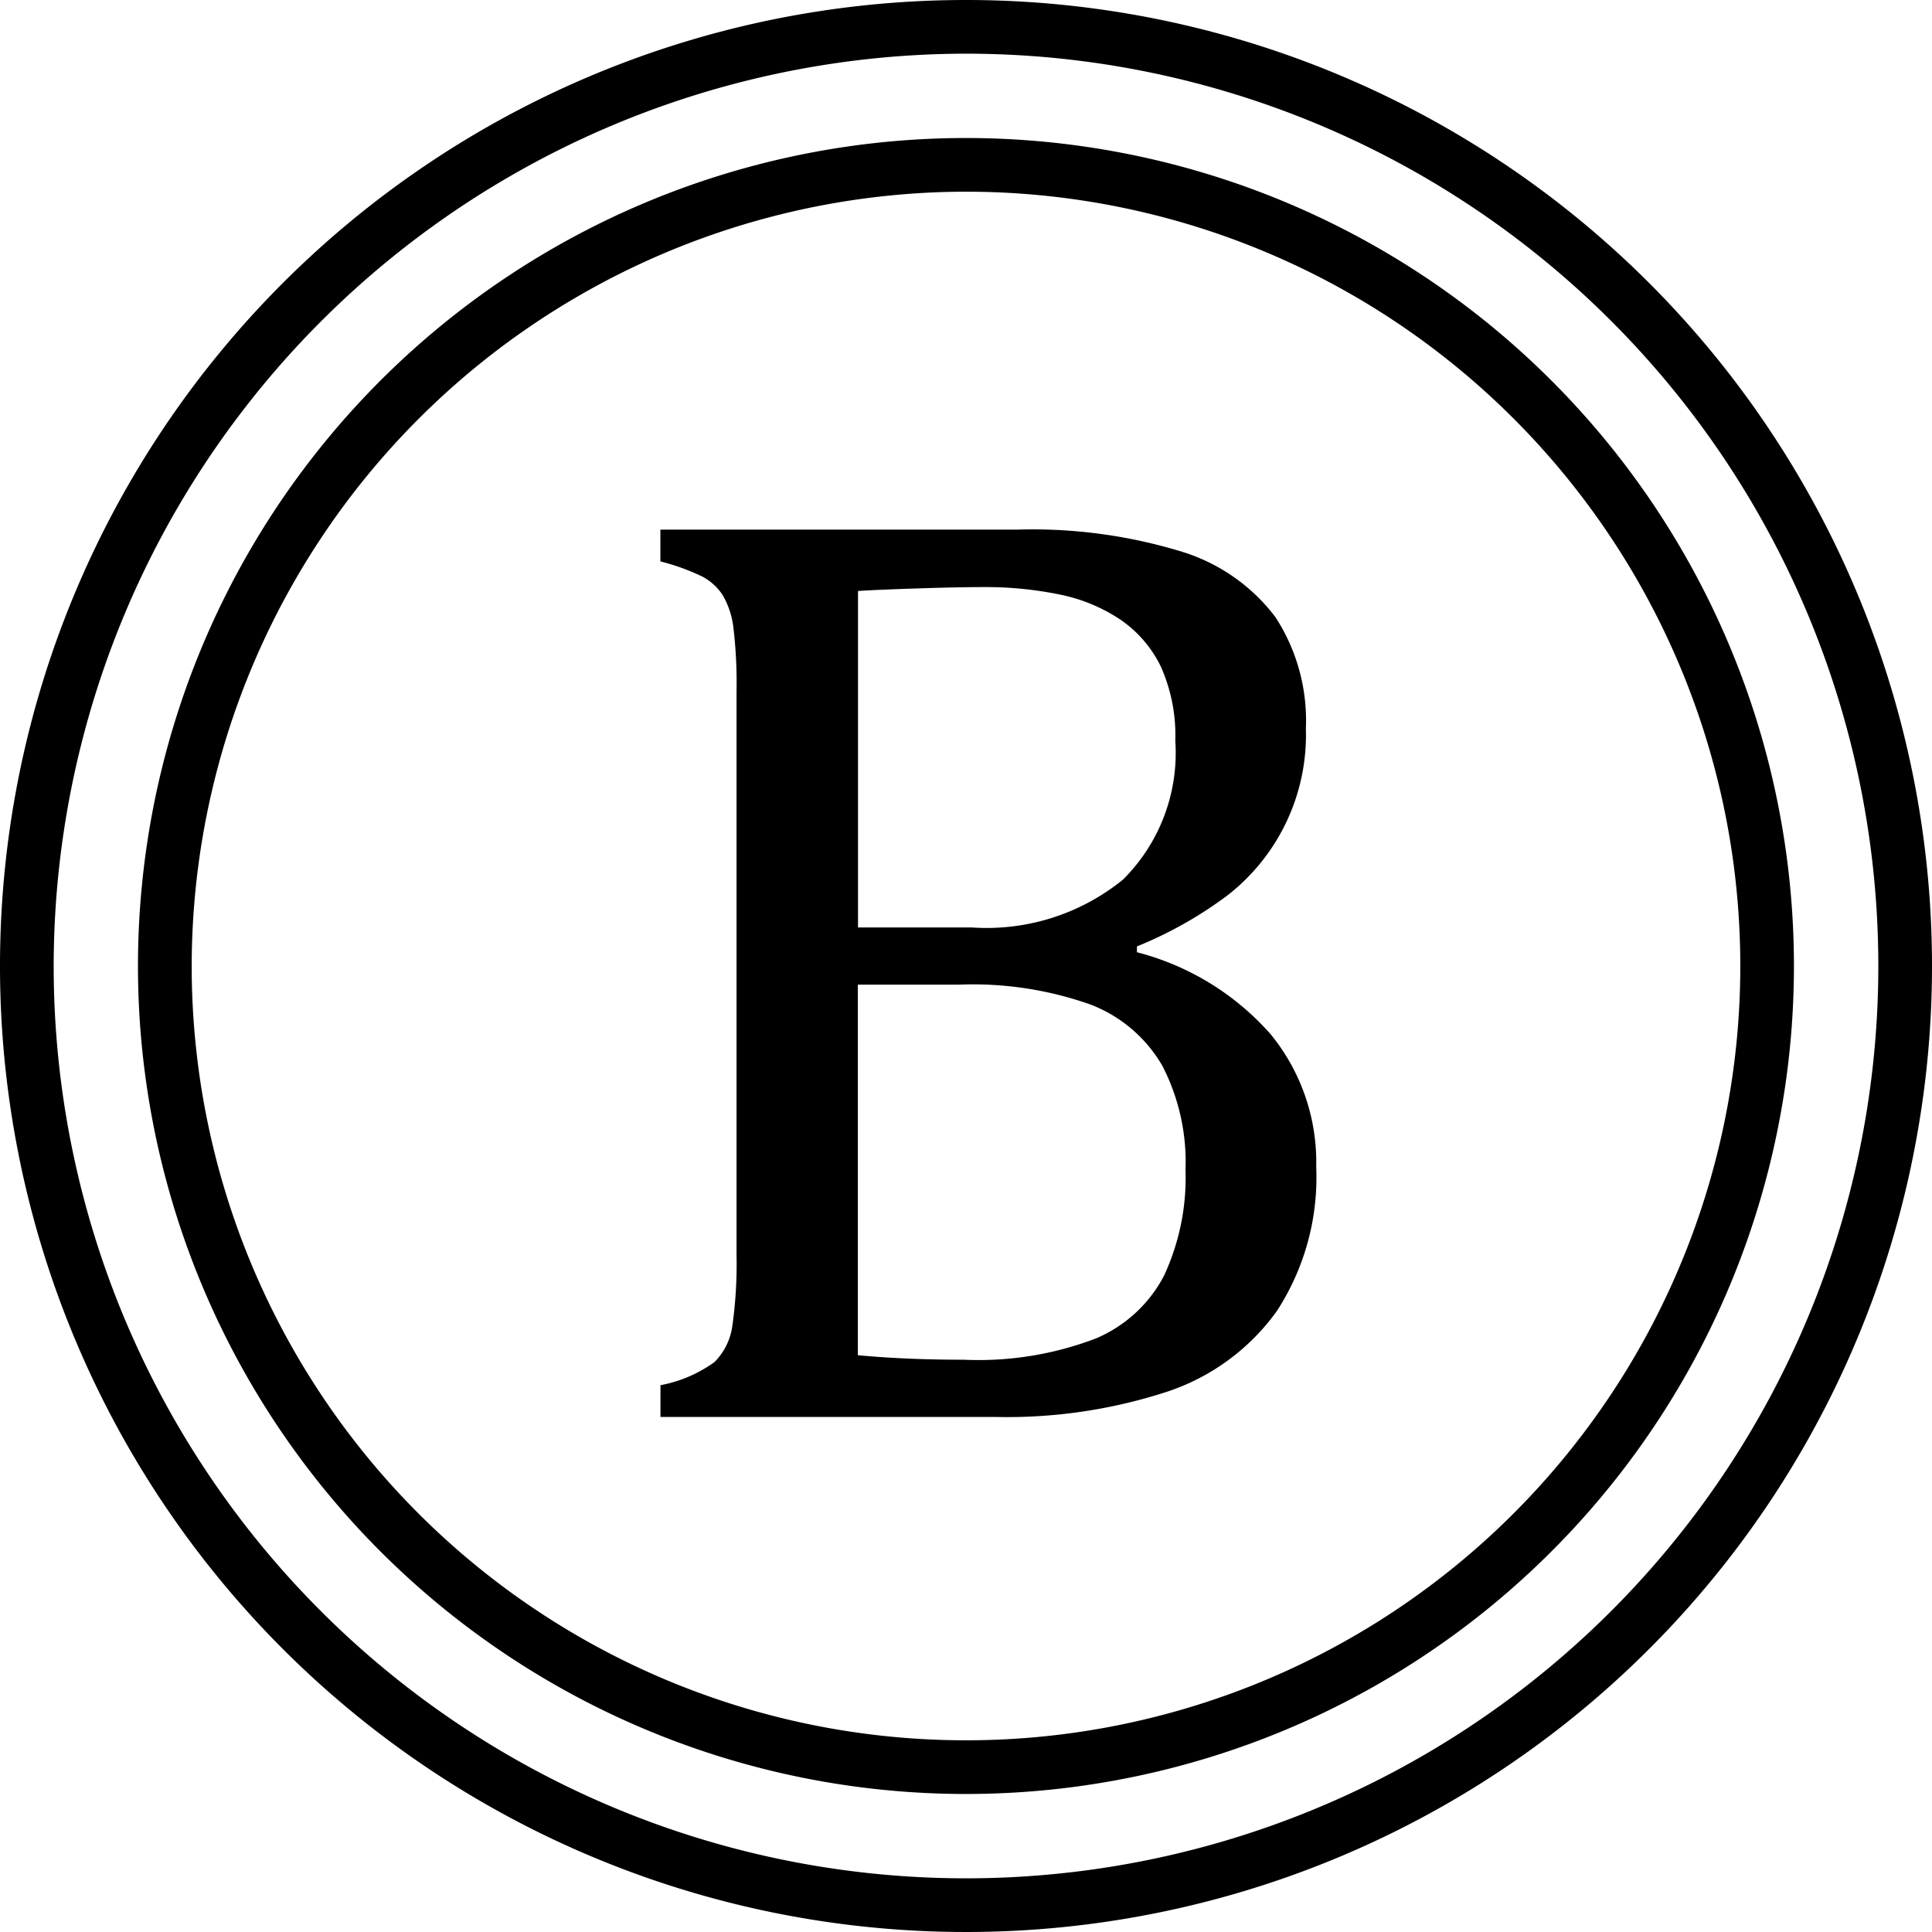
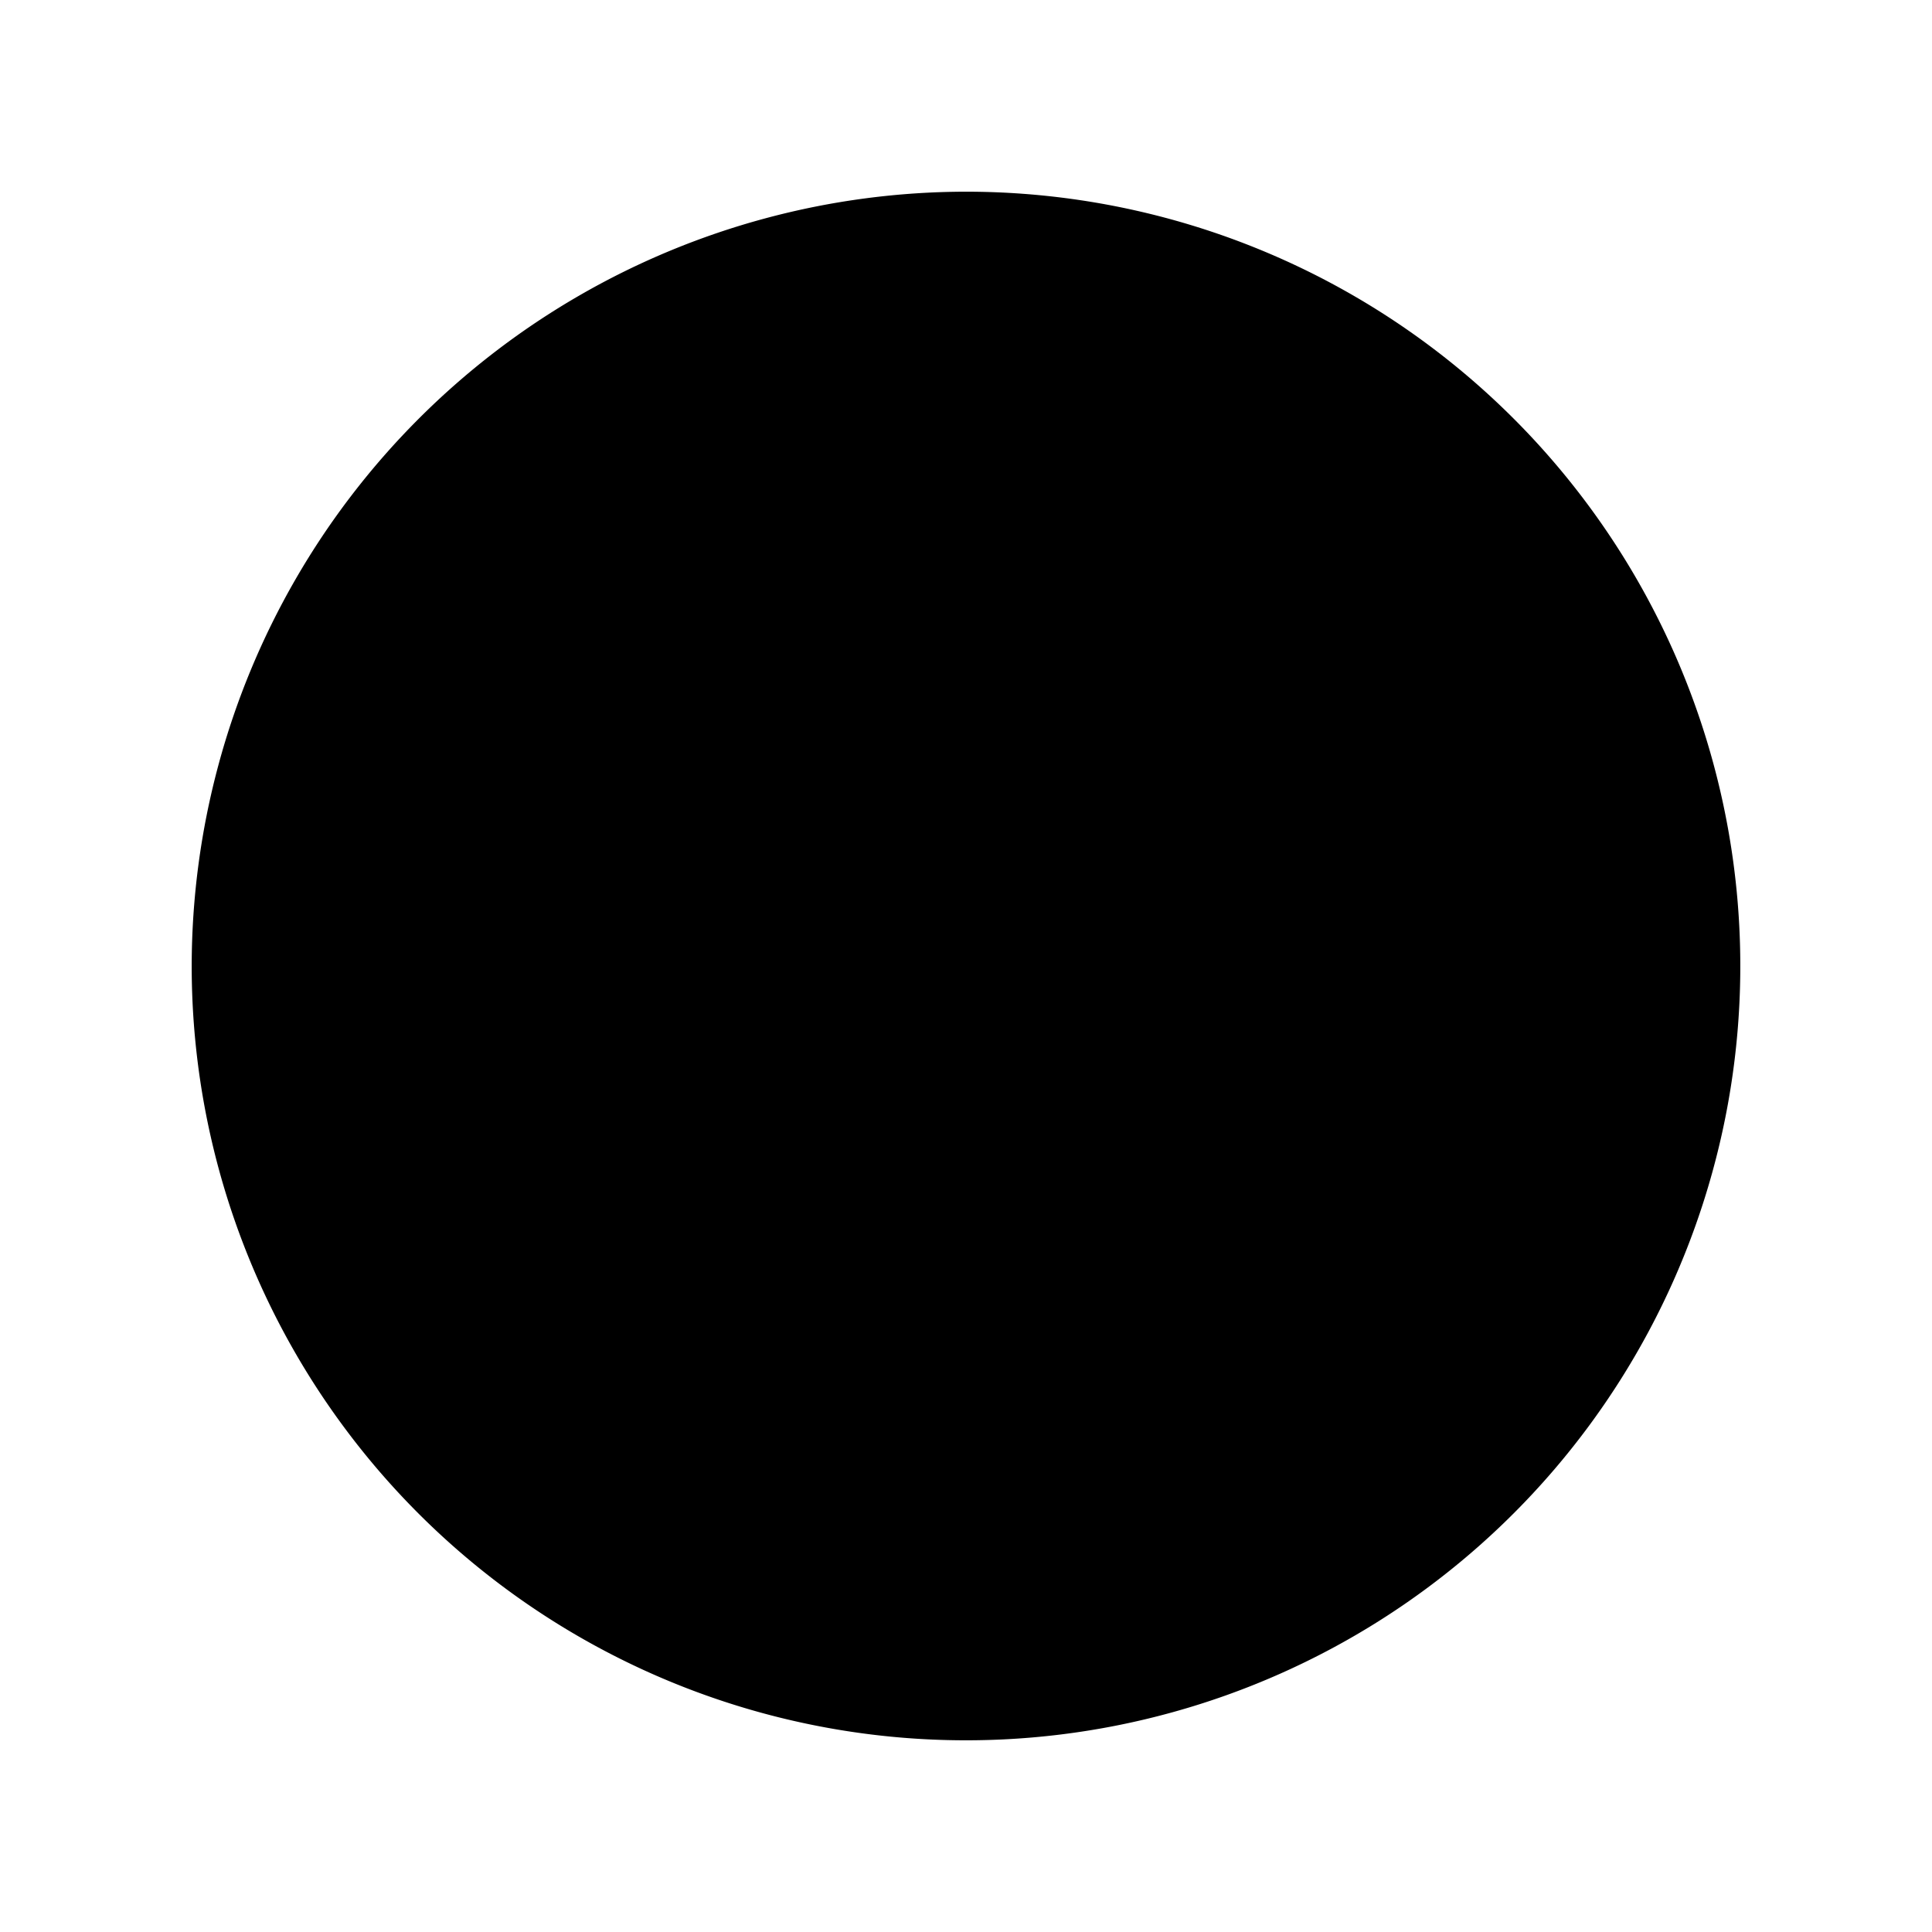
<svg xmlns="http://www.w3.org/2000/svg" id="rank-bacs-icon" width="46.18" height="46.18" viewBox="0 0 46.18 46.18">
-   <path id="パス_15954" data-name="パス 15954" d="M67.743,18a6.379,6.379,0,0,0-3.2-1.965v-.139A9.671,9.671,0,0,0,66.7,14.681a4.857,4.857,0,0,0,1.881-3.992,4.533,4.533,0,0,0-.729-2.666,4.435,4.435,0,0,0-2.229-1.56,12.2,12.2,0,0,0-3.971-.529h-8.5v.759a5.227,5.227,0,0,1,1.011.367,1.332,1.332,0,0,1,.475.434,2.018,2.018,0,0,1,.257.762,11.2,11.2,0,0,1,.077,1.562V23.258a10.588,10.588,0,0,1-.1,1.709,1.513,1.513,0,0,1-.428.865,3.219,3.219,0,0,1-1.29.552v.759h8a12.343,12.343,0,0,0,4.1-.6,5.265,5.265,0,0,0,2.635-1.934,5.863,5.863,0,0,0,.939-3.448A4.829,4.829,0,0,0,67.743,18m-9.867-10.6c.323-.021.8-.041,1.447-.062s1.16-.031,1.552-.031a8.8,8.8,0,0,1,1.819.177,4.048,4.048,0,0,1,1.452.6A2.889,2.889,0,0,1,65.111,9.2a4.038,4.038,0,0,1,.349,1.78A4.268,4.268,0,0,1,64.208,14.3,5.172,5.172,0,0,1,60.6,15.443H57.876ZM65.2,23.748a3.277,3.277,0,0,1-1.632,1.516,7.849,7.849,0,0,1-3.161.511q-1.4,0-2.535-.108V16.81h2.409a8.434,8.434,0,0,1,3.171.482,3.387,3.387,0,0,1,1.7,1.46,5.023,5.023,0,0,1,.552,2.486,5.551,5.551,0,0,1-.505,2.509" transform="translate(-37.367 6.726)" />
-   <path id="パス_15955" data-name="パス 15955" d="M70.09,2.283A21.807,21.807,0,1,1,48.283,24.09,21.832,21.832,0,0,1,70.09,2.283M70.09,1A23.09,23.09,0,1,0,93.18,24.09,23.089,23.089,0,0,0,70.09,1" transform="translate(-47 -1)" />
-   <path id="パス_15956" data-name="パス 15956" d="M68.077,3.569A18.508,18.508,0,1,1,49.569,22.077,18.528,18.528,0,0,1,68.077,3.569m0-1.283A19.791,19.791,0,1,0,87.867,22.077,19.792,19.792,0,0,0,68.077,2.286" transform="translate(-44.987 1.013)" />
+   <path id="パス_15956" data-name="パス 15956" d="M68.077,3.569A18.508,18.508,0,1,1,49.569,22.077,18.528,18.528,0,0,1,68.077,3.569m0-1.283" transform="translate(-44.987 1.013)" />
</svg>